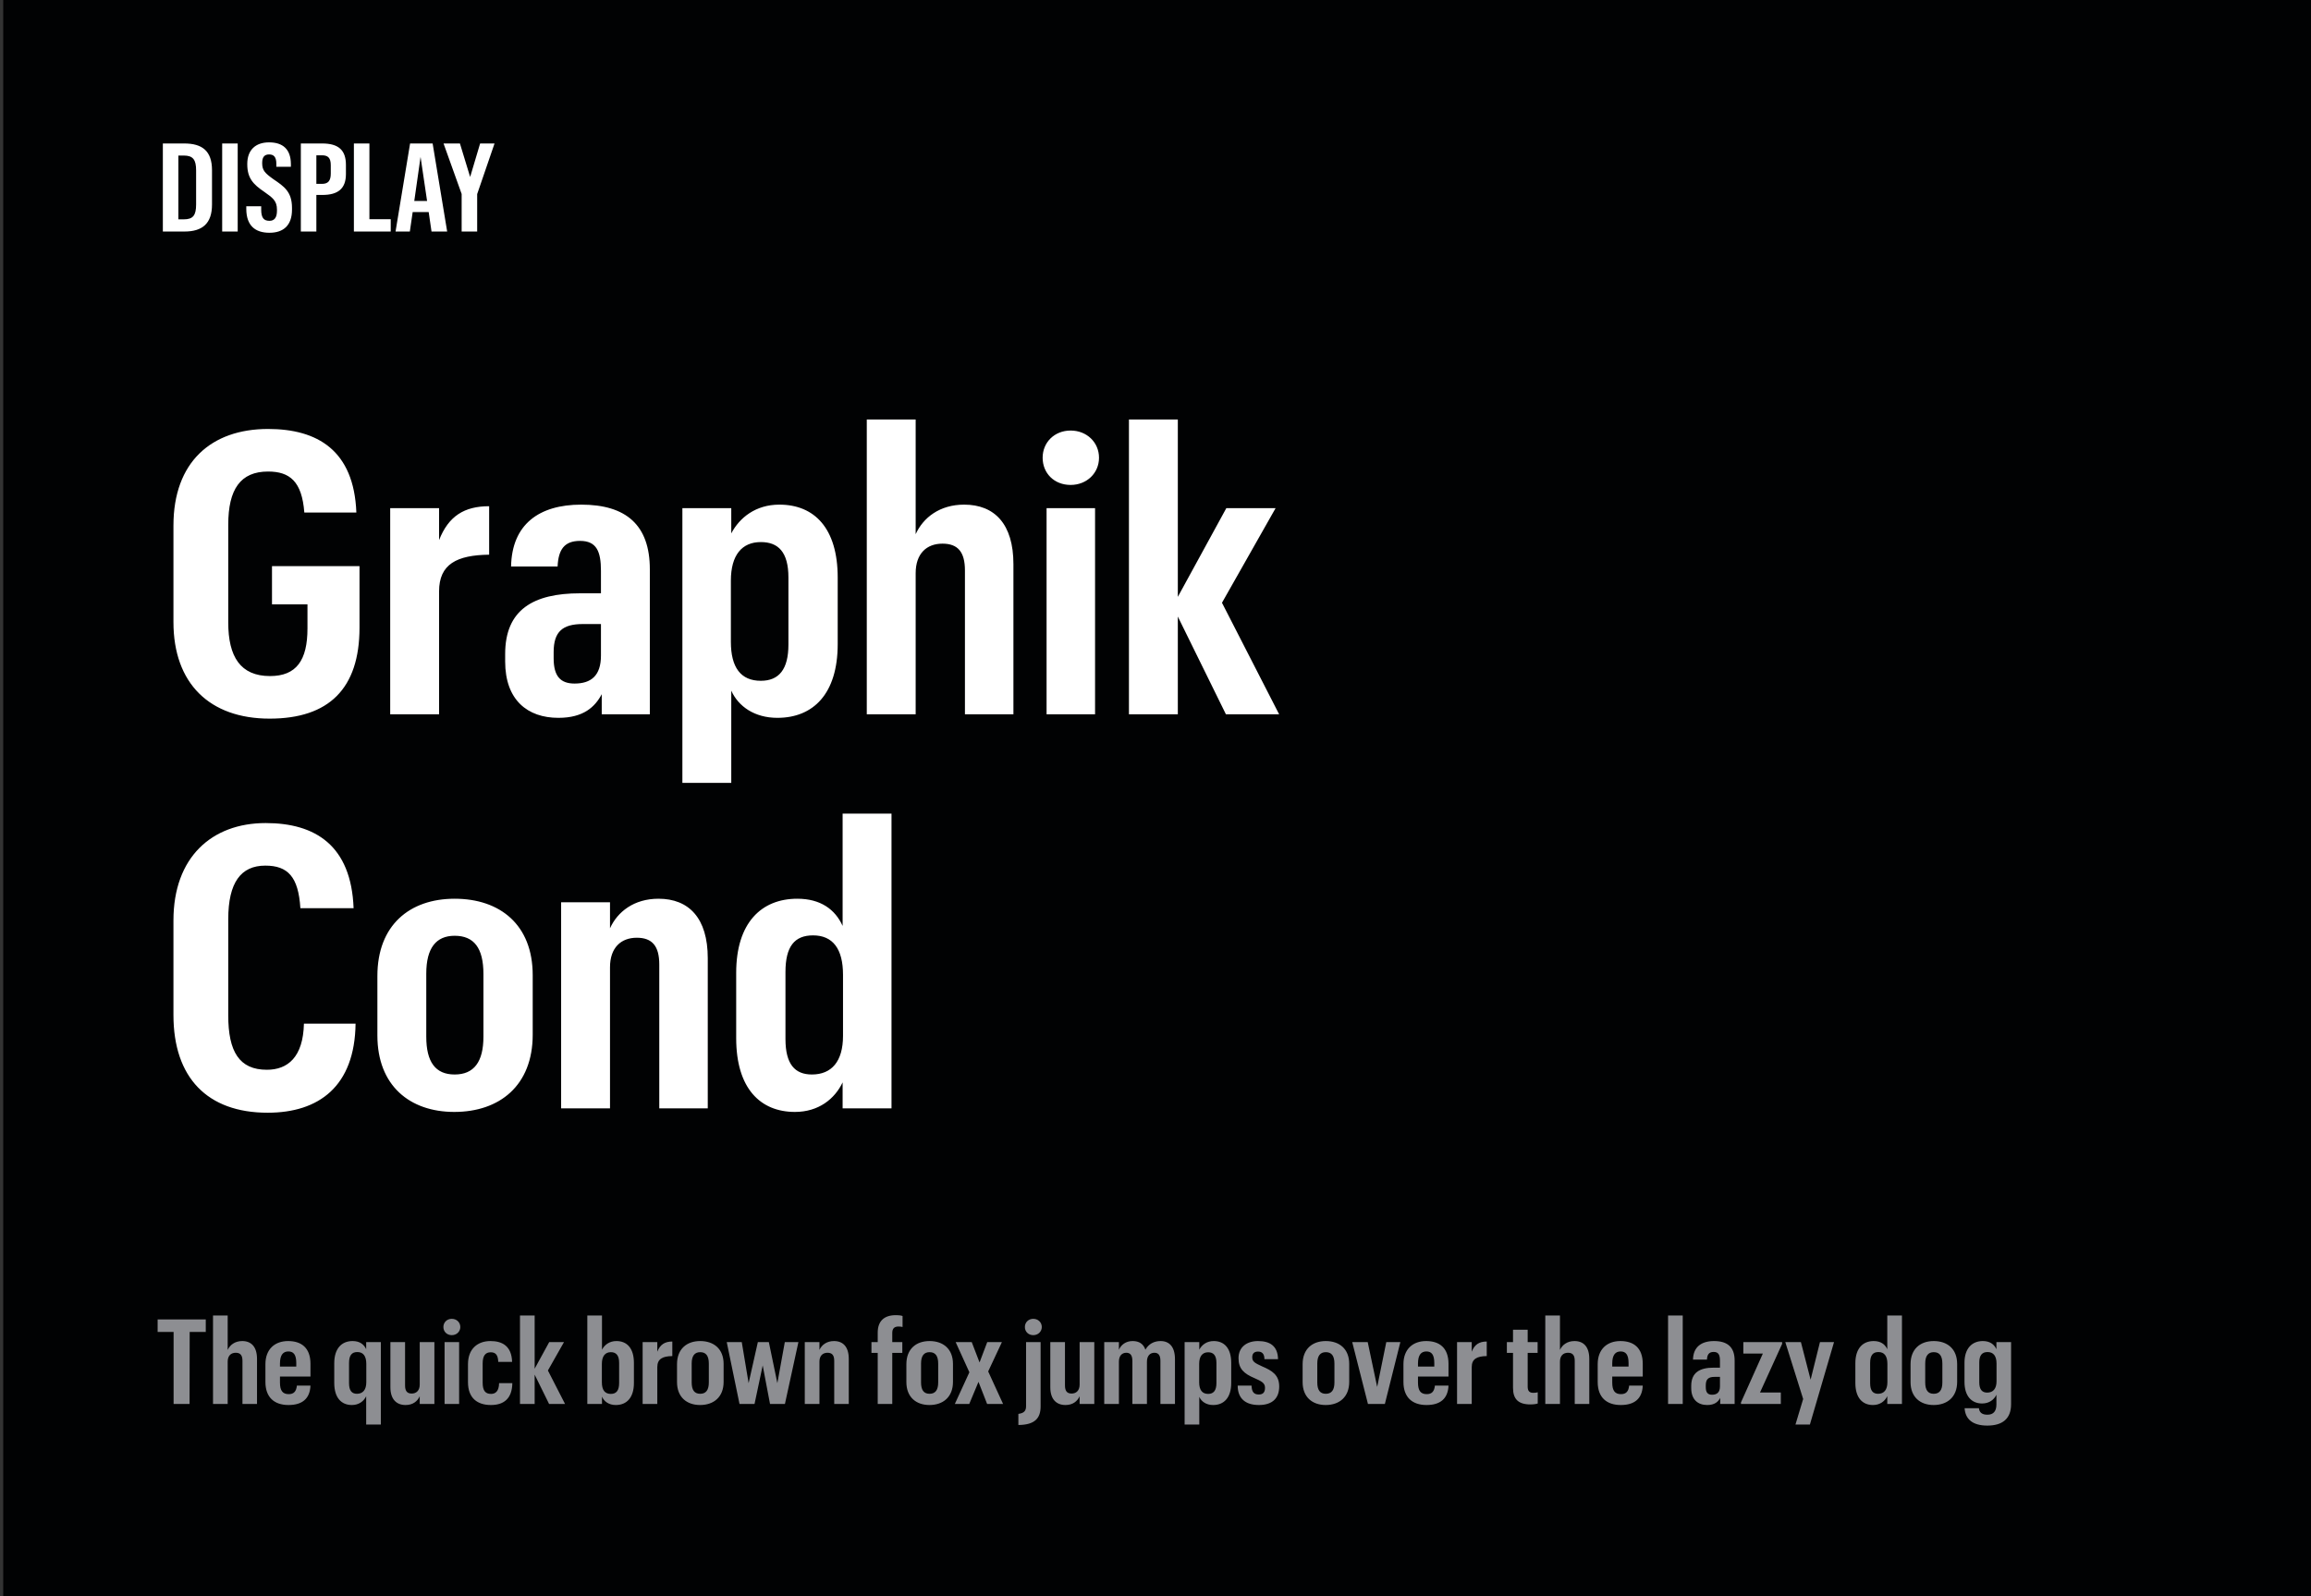
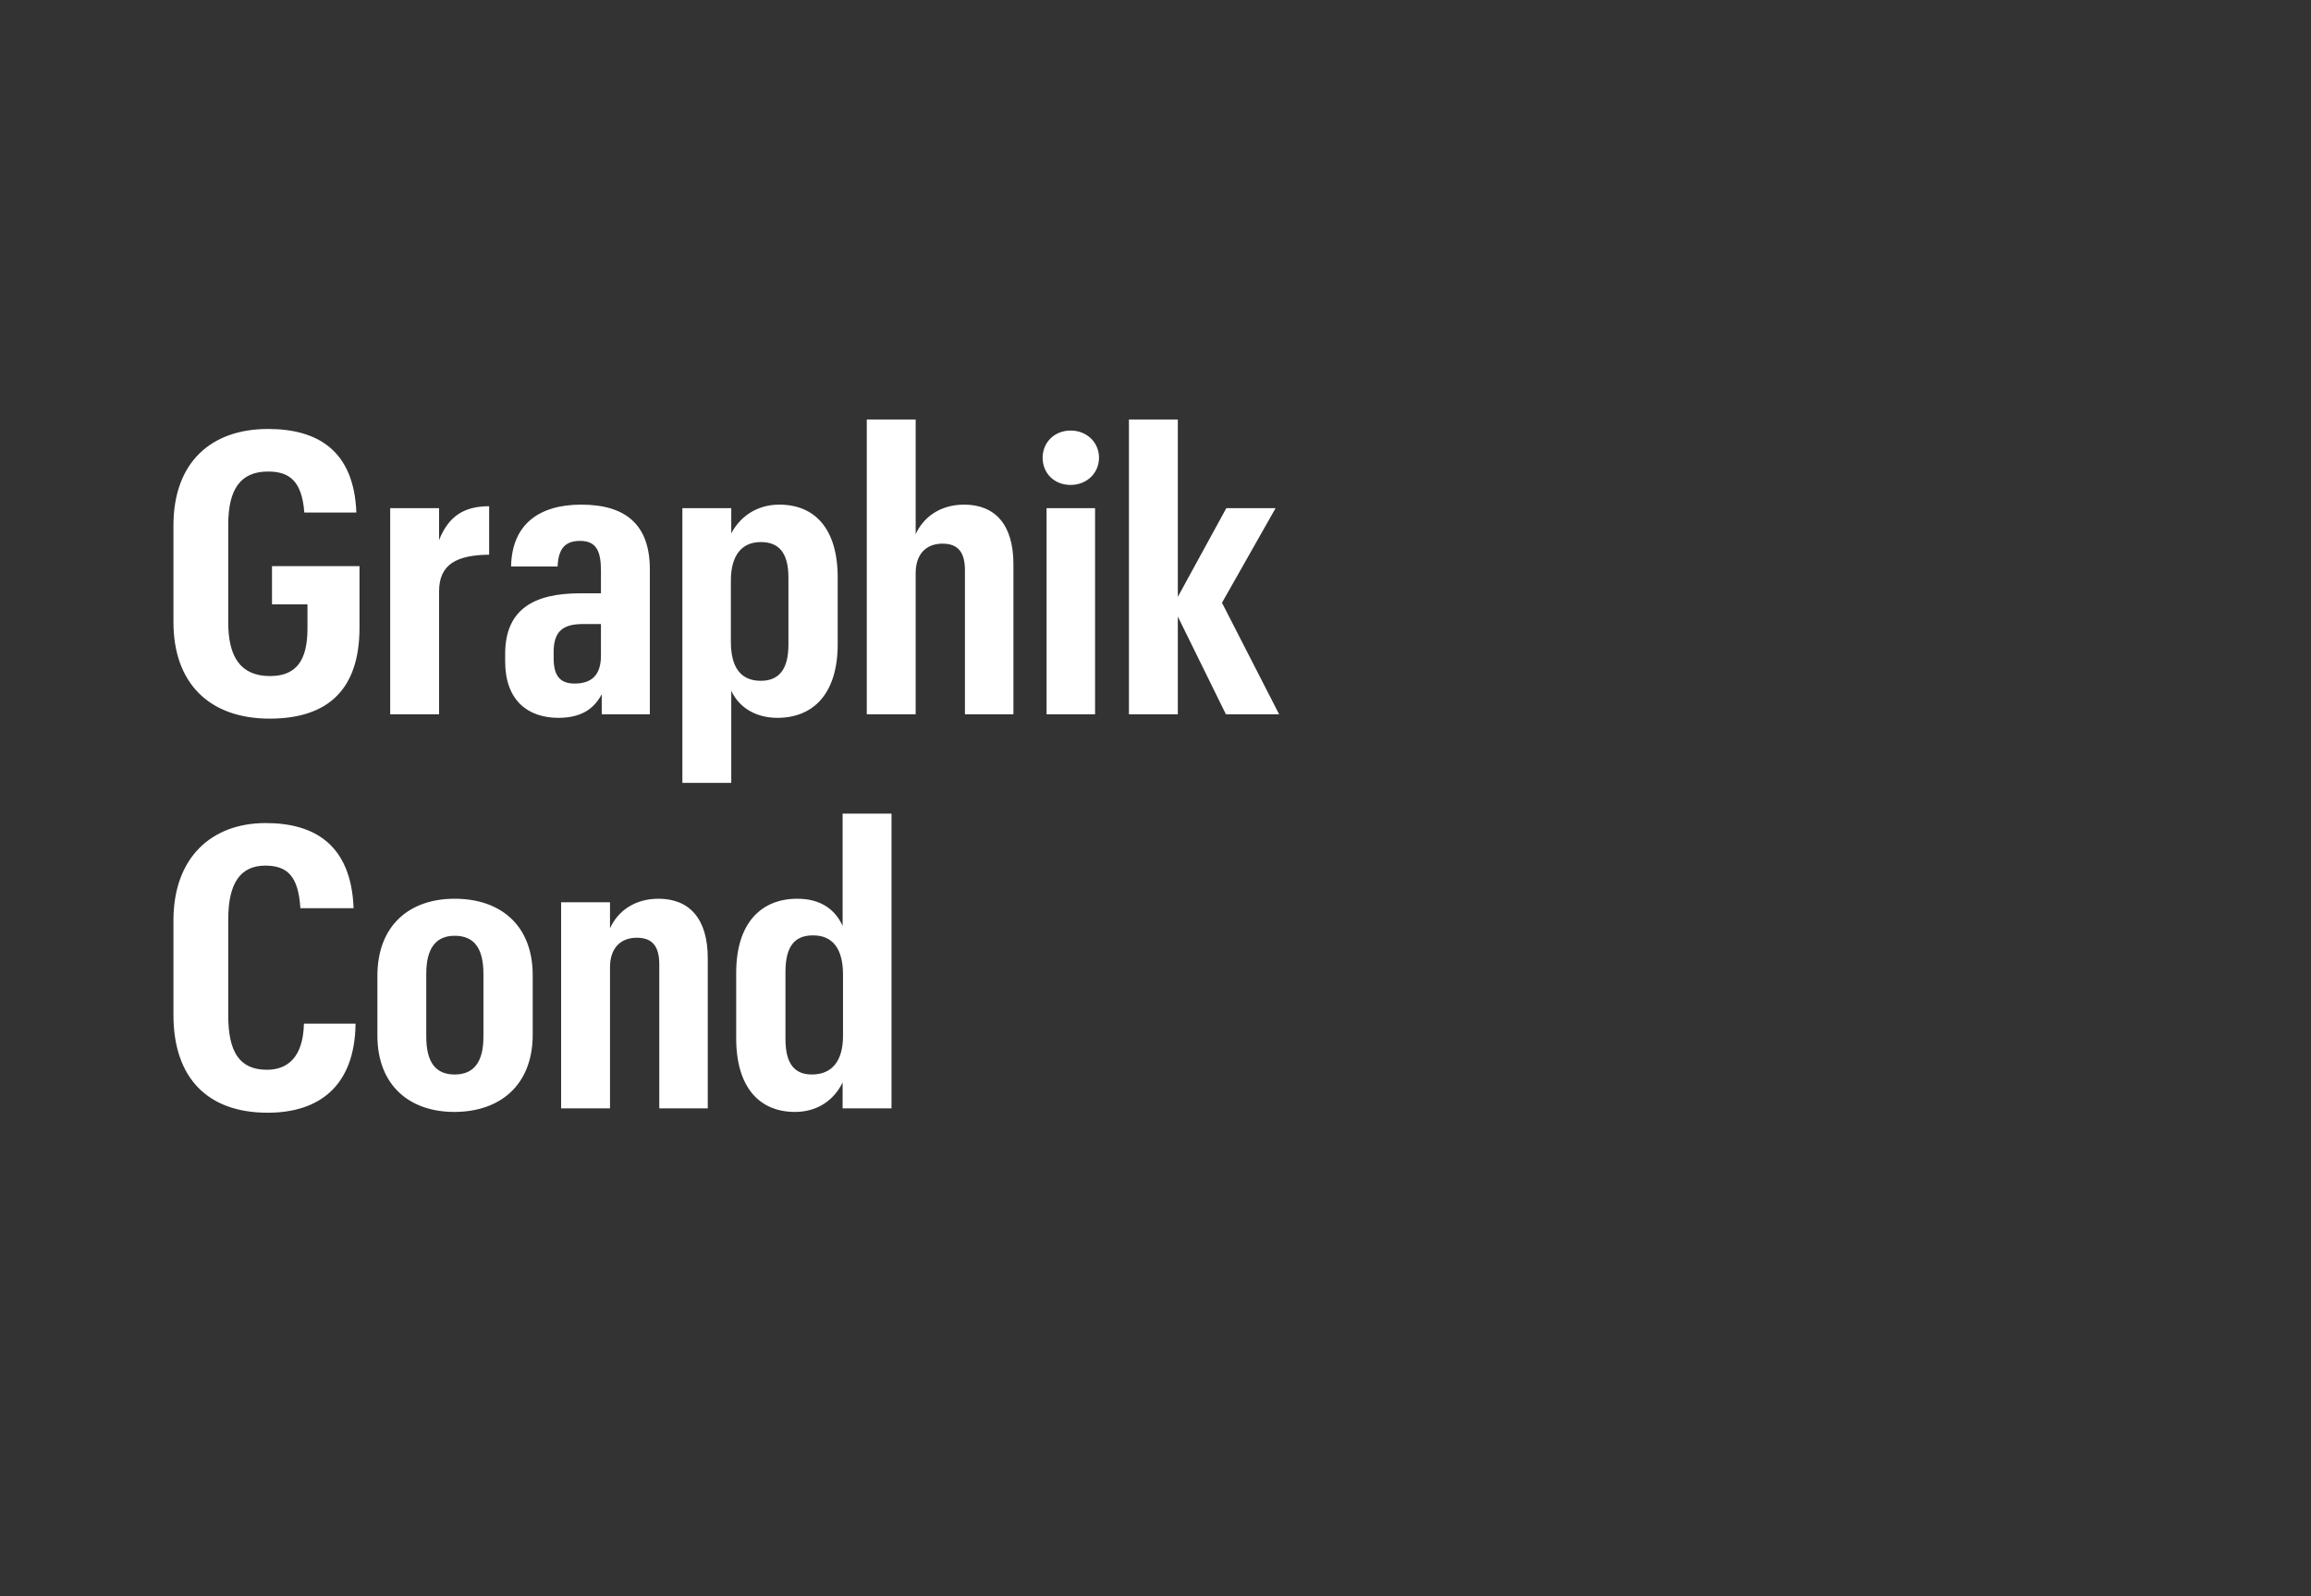
<svg xmlns="http://www.w3.org/2000/svg" width="469" height="324" viewBox="0 0 469 324" fill="none">
  <rect x="0" y="0" width="469" height="324" fill="#333333" stroke="none" />
-   <rect x="0.656" width="468.343" height="324" fill="#010203" />
-   <path d="M33.05 29.125H37.375C41.025 29.125 43.025 30.625 43.025 34.55V41.525C43.025 45.4 41.05 47 37.425 47H33.05V29.125ZM37.3 31.575H36.2V44.525H37.3C39.175 44.525 39.8 43.725 39.8 41.5V34.575C39.8 32.425 39.175 31.575 37.3 31.575ZM45.089 47V29.125H48.239V47H45.089ZM54.683 47.25C51.783 47.25 50.008 45.8 49.983 42.45V41.875H53.008V42.525C53.008 44.2 53.508 44.825 54.683 44.825C55.683 44.825 56.208 44.175 56.208 42.775V42.55C56.208 40.75 55.333 40.15 53.608 38.925C51.383 37.425 50.183 36.15 50.183 33.35V33.275C50.183 30.475 51.833 28.9 54.608 28.9C57.408 28.9 59.008 30.3 59.033 33.275V33.85H56.083V33.25C56.083 31.775 55.483 31.35 54.608 31.35C53.683 31.35 53.208 31.875 53.208 33.05V33.15C53.208 34.6 53.808 35.175 55.483 36.375C57.658 37.85 59.258 38.925 59.258 42.2V42.55C59.258 45.725 57.558 47.25 54.683 47.25ZM61.053 47V29.125H65.378C68.753 29.125 70.203 30.525 70.203 33.475V35.325C70.203 38.275 68.628 39.575 65.403 39.575H64.203V47H61.053ZM64.203 37.325H65.328C66.578 37.325 67.128 36.725 67.128 35.225V33.55C67.128 32.025 66.553 31.525 65.328 31.525H64.203V37.325ZM71.82 47V29.125H74.969V44.5H79.294V47H71.82ZM87.574 47L86.999 43.05H83.749L83.174 47H80.274L83.224 29.125H87.799L90.749 47H87.574ZM85.349 31.85L84.074 40.8H86.674L85.349 31.85ZM93.688 47V39.375L90.013 29.125H93.338L95.412 35.925L97.438 29.125H100.363L96.838 39.4V47H93.688Z" fill="white" />
  <path d="M55.2 122.68V114.92H72.96V127.4C72.96 139.8 66.72 145.88 54.72 145.88C42.56 145.88 35.2 138.76 35.2 126.28V106.68C35.2 93.8 42.88 87.08 54.4 87.08C64.4 87.08 71.84 91.4 72.32 104.04H61.76C61.28 97.72 58.8 95.72 54.4 95.72C48.8 95.72 46.32 99.32 46.32 106.52V126.36C46.32 133.32 48.8 137.24 54.8 137.24C60.16 137.24 62.4 134.04 62.4 127.56V122.68H55.2ZM79.188 145V103.16H89.108V109.64C91.028 104.76 94.228 102.76 99.268 102.76V112.6C92.708 112.68 89.108 114.52 89.108 120.04V145H79.188ZM113.319 145.72C107.079 145.72 102.519 142.12 102.519 134.28V132.76C102.519 123.8 108.199 120.44 117.719 120.44H121.959V115.88C121.959 111.96 121.079 109.8 117.719 109.8C114.519 109.8 113.319 111.56 113.159 115H103.719C103.879 106.44 109.399 102.44 117.959 102.44C127.079 102.44 131.879 106.6 131.879 115.56V145H122.119V140.92C120.759 143.48 118.439 145.72 113.319 145.72ZM116.599 138.76C119.959 138.76 121.959 137.16 121.959 133.08V126.68H118.279C114.199 126.68 112.359 128.2 112.359 132.36V133.64C112.359 137.24 113.719 138.76 116.599 138.76ZM138.485 103.16H148.405V108.28C150.085 105.08 153.365 102.44 158.165 102.44C165.285 102.44 170.005 107.24 170.005 117.24V130.76C170.005 140.84 165.045 145.72 157.765 145.72C153.125 145.72 149.845 143.4 148.405 140.2V158.92H138.485V103.16ZM148.325 130.28C148.325 135.48 150.325 138.2 154.405 138.2C158.085 138.2 160.005 135.88 160.005 130.84V117.24C160.005 112.04 157.925 110.04 154.405 110.04C150.565 110.04 148.325 112.68 148.325 117.88V130.28ZM175.907 145V85.16H185.827V108.44C187.347 105.08 190.707 102.44 195.667 102.44C201.827 102.44 205.667 106.36 205.667 114.52V145H195.827V115.8C195.827 112.04 194.387 110.36 191.267 110.36C188.067 110.36 185.827 112.36 185.827 116.36V145H175.907ZM217.275 98.44C213.915 98.44 211.595 96.04 211.595 92.92C211.595 89.8 213.995 87.4 217.275 87.4C220.555 87.4 223.035 89.8 223.035 92.92C223.035 96.04 220.555 98.44 217.275 98.44ZM212.395 145V103.16H222.235V145H212.395ZM229.11 145V85.16H239.03V121.16L248.87 103.16H258.87L247.99 122.36L259.59 145H248.79L239.03 125.16V145H229.11ZM54.32 225.88C42.08 225.88 35.2 218.76 35.2 206.04V186.84C35.2 174.04 42.96 167.08 53.92 167.08C64 167.08 71.28 171.64 71.76 184.36H60.96C60.56 177.96 58.4 175.72 53.84 175.72C48.88 175.72 46.32 179.16 46.32 186.6V206.12C46.32 213.48 48.56 217.16 54.16 217.16C58.4 217.16 61.52 214.6 61.68 207.8H72.16C72 220.52 64.72 225.88 54.32 225.88ZM92.189 225.72C83.149 225.72 76.589 220.36 76.589 210.2V198.12C76.589 187.8 83.149 182.44 92.269 182.44C101.469 182.44 108.109 187.72 108.109 197.96V210.04C108.109 220.36 101.389 225.72 92.189 225.72ZM92.269 218.12C96.189 218.12 98.109 215.56 98.109 210.44V197.72C98.109 192.44 96.189 189.96 92.269 189.96C88.509 189.96 86.509 192.44 86.509 197.64V210.44C86.509 215.56 88.349 218.12 92.269 218.12ZM113.876 225V183.16H123.796V188.44C125.316 185.08 128.676 182.44 133.636 182.44C139.796 182.44 143.636 186.36 143.636 194.52V225H133.796V195.8C133.796 192.04 132.356 190.36 129.236 190.36C126.036 190.36 123.796 192.36 123.796 196.36V225H113.876ZM180.924 165.16V225H171.004V219.72C169.404 223.08 166.124 225.72 161.324 225.72C154.284 225.72 149.404 220.92 149.404 210.76V197.48C149.404 187.32 154.524 182.44 161.804 182.44C166.524 182.44 169.484 184.6 171.004 187.96V165.16H180.924ZM171.084 210.28V197.88C171.084 192.6 169.004 189.88 165.004 189.88C161.244 189.88 159.404 192.12 159.404 197.32V210.92C159.404 216.04 161.324 218.12 164.764 218.12C168.764 218.12 171.084 215.48 171.084 210.28Z" fill="white" />
-   <path d="M35.231 285V270.384H31.991V267.84H41.759V270.384H38.495L38.471 285H35.231ZM43.231 285V267.048H46.207V274.032C46.663 273.024 47.671 272.232 49.159 272.232C51.007 272.232 52.159 273.408 52.159 275.856V285H49.207V276.24C49.207 275.112 48.775 274.608 47.839 274.608C46.879 274.608 46.207 275.208 46.207 276.408V285H43.231ZM58.545 285.216C55.641 285.216 53.865 283.632 53.865 280.536V276.936C53.865 273.864 55.785 272.232 58.473 272.232C61.137 272.232 63.009 273.576 63.009 276.864V279.432H56.817V280.656C56.817 282.312 57.369 283.008 58.593 283.008C59.625 283.008 60.129 282.456 60.249 281.28H63.009C62.889 283.968 61.305 285.216 58.545 285.216ZM56.817 276.792V277.416H60.129V276.696C60.129 274.968 59.553 274.344 58.521 274.344C57.465 274.344 56.817 275.04 56.817 276.792ZM77.29 272.448V289.176H74.314V283.44C73.834 284.424 72.85 285.216 71.41 285.216C69.298 285.216 67.834 283.776 67.834 280.728V276.744C67.834 273.696 69.37 272.232 71.554 272.232C72.97 272.232 73.858 272.88 74.314 273.888V272.448H77.29ZM74.338 280.584V276.864C74.338 275.28 73.714 274.464 72.514 274.464C71.386 274.464 70.834 275.136 70.834 276.696V280.776C70.834 282.312 71.41 282.936 72.442 282.936C73.642 282.936 74.338 282.12 74.338 280.584ZM88.157 272.448V285H85.181V283.44C84.701 284.472 83.789 285.216 82.301 285.216C80.477 285.216 79.229 284.064 79.229 281.616V272.448H82.205V281.232C82.205 282.36 82.613 282.888 83.549 282.888C84.485 282.888 85.181 282.288 85.181 281.064V272.448H88.157ZM91.688 271.032C90.68 271.032 89.984 270.312 89.984 269.376C89.984 268.44 90.704 267.72 91.688 267.72C92.672 267.72 93.416 268.44 93.416 269.376C93.416 270.312 92.672 271.032 91.688 271.032ZM90.224 285V272.448H93.176V285H90.224ZM99.63 285.216C96.894 285.216 94.975 283.824 94.975 280.584V276.936C94.975 273.744 96.99 272.232 99.534 272.232C101.934 272.232 103.83 273.24 103.926 276.456H101.118C101.07 274.92 100.47 274.512 99.582 274.512C98.526 274.512 97.951 275.184 97.951 276.792V280.68C97.951 282.336 98.526 282.96 99.654 282.96C100.542 282.96 101.262 282.432 101.286 280.776H103.974C103.926 283.872 102.294 285.216 99.63 285.216ZM105.528 285V267.048H108.504V277.848L111.456 272.448H114.456L111.192 278.208L114.672 285H111.432L108.504 279.048V285H105.528ZM119.192 267.048H122.168V273.984C122.672 273.024 123.656 272.232 125.096 272.232C127.232 272.232 128.648 273.672 128.648 276.672V280.728C128.648 283.752 127.16 285.216 124.976 285.216C123.584 285.216 122.6 284.52 122.168 283.512V285H119.192V267.048ZM122.144 280.584C122.144 282.168 122.744 282.96 123.968 282.96C125.072 282.96 125.648 282.288 125.648 280.752V276.648C125.648 275.112 125.024 274.488 123.968 274.488C122.816 274.488 122.144 275.304 122.144 276.864V280.584ZM130.418 285V272.448H133.394V274.392C133.97 272.928 134.93 272.328 136.442 272.328V275.28C134.474 275.304 133.394 275.856 133.394 277.512V285H130.418ZM142.076 285.216C139.364 285.216 137.396 283.608 137.396 280.56V276.936C137.396 273.84 139.364 272.232 142.1 272.232C144.86 272.232 146.852 273.816 146.852 276.888V280.512C146.852 283.608 144.836 285.216 142.076 285.216ZM142.1 282.936C143.276 282.936 143.852 282.168 143.852 280.632V276.816C143.852 275.232 143.276 274.488 142.1 274.488C140.972 274.488 140.372 275.232 140.372 276.792V280.632C140.372 282.168 140.924 282.936 142.1 282.936ZM150.079 285L147.487 272.448H150.535L151.927 280.776L153.799 272.448H156.031L157.759 280.776L159.271 272.448H162.031L159.295 285H156.271L154.783 277.176L153.127 285H150.079ZM163.324 285V272.448H166.3V274.032C166.756 273.024 167.764 272.232 169.252 272.232C171.1 272.232 172.252 273.408 172.252 275.856V285H169.3V276.24C169.3 275.112 168.868 274.608 167.932 274.608C166.972 274.608 166.3 275.208 166.3 276.408V285H163.324ZM178.127 285V274.632H176.855V272.448H178.127V270.504C178.127 268.176 179.447 266.976 181.775 266.976C182.471 266.976 182.927 267.048 183.167 267.144V269.376C183.047 269.328 182.663 269.28 182.351 269.28C181.439 269.28 181.079 269.736 181.079 270.6V272.448H183.119V274.632H181.079V285H178.127ZM188.623 285.216C185.911 285.216 183.943 283.608 183.943 280.56V276.936C183.943 273.84 185.911 272.232 188.647 272.232C191.407 272.232 193.399 273.816 193.399 276.888V280.512C193.399 283.608 191.383 285.216 188.623 285.216ZM188.647 282.936C189.823 282.936 190.399 282.168 190.399 280.632V276.816C190.399 275.232 189.823 274.488 188.647 274.488C187.519 274.488 186.919 275.232 186.919 276.792V280.632C186.919 282.168 187.471 282.936 188.647 282.936ZM193.776 285L196.728 278.568L193.944 272.448H197.208L198.792 276.576L200.352 272.448H203.328L200.544 278.4L203.568 285H200.328L198.576 280.512L196.704 285H193.776ZM209.696 271.032C208.688 271.032 207.992 270.312 207.992 269.376C207.992 268.44 208.712 267.72 209.696 267.72C210.68 267.72 211.424 268.44 211.424 269.376C211.424 270.312 210.68 271.032 209.696 271.032ZM206.672 289.272V287.016C207.776 286.872 208.232 286.44 208.232 285.456V272.448H211.184V285.504C211.184 287.856 210.056 289.248 206.672 289.272ZM222.079 272.448V285H219.103V283.44C218.623 284.472 217.711 285.216 216.223 285.216C214.399 285.216 213.151 284.064 213.151 281.616V272.448H216.127V281.232C216.127 282.36 216.535 282.888 217.471 282.888C218.407 282.888 219.103 282.288 219.103 281.064V272.448H222.079ZM224.098 285V272.448H227.074V274.008C227.506 273 228.466 272.232 229.858 272.232C231.154 272.232 232.042 272.784 232.45 273.984C233.122 272.784 234.25 272.232 235.522 272.232C237.298 272.232 238.45 273.384 238.45 275.904V285H235.498V276.264C235.498 275.112 235.09 274.608 234.274 274.608C233.41 274.608 232.762 275.208 232.762 276.432V285H229.81V276.264C229.81 275.112 229.378 274.608 228.586 274.608C227.698 274.608 227.074 275.208 227.074 276.432V285H224.098ZM240.41 272.448H243.386V273.984C243.89 273.024 244.874 272.232 246.314 272.232C248.45 272.232 249.866 273.672 249.866 276.672V280.728C249.866 283.752 248.378 285.216 246.194 285.216C244.802 285.216 243.818 284.52 243.386 283.56V289.176H240.41V272.448ZM243.362 280.584C243.362 282.144 243.962 282.96 245.186 282.96C246.29 282.96 246.866 282.264 246.866 280.752V276.672C246.866 275.112 246.242 274.512 245.186 274.512C244.034 274.512 243.362 275.304 243.362 276.864V280.584ZM255.477 285.216C252.741 285.216 251.181 283.872 251.181 281.28H253.989C254.037 282.552 254.469 283.08 255.453 283.08C256.341 283.08 256.725 282.624 256.725 281.712C256.725 280.728 256.005 280.392 254.613 279.768C252.453 278.856 251.349 277.872 251.349 275.712C251.349 273.432 253.053 272.232 255.309 272.232C257.757 272.232 259.317 273.264 259.365 275.904H256.605C256.605 274.8 256.101 274.368 255.309 274.368C254.541 274.368 254.133 274.752 254.133 275.52C254.133 276.408 254.661 276.696 256.125 277.368C258.165 278.232 259.605 279.12 259.605 281.448C259.605 283.872 258.189 285.216 255.477 285.216ZM269.037 285.216C266.325 285.216 264.357 283.608 264.357 280.56V276.936C264.357 273.84 266.325 272.232 269.061 272.232C271.821 272.232 273.813 273.816 273.813 276.888V280.512C273.813 283.608 271.797 285.216 269.037 285.216ZM269.061 282.936C270.237 282.936 270.813 282.168 270.813 280.632V276.816C270.813 275.232 270.237 274.488 269.061 274.488C267.933 274.488 267.333 275.232 267.333 276.792V280.632C267.333 282.168 267.885 282.936 269.061 282.936ZM277.616 285L274.424 272.448H277.568L279.488 281.544L281.336 272.448H284.192L281.048 285H277.616ZM289.498 285.216C286.594 285.216 284.818 283.632 284.818 280.536V276.936C284.818 273.864 286.738 272.232 289.426 272.232C292.09 272.232 293.962 273.576 293.962 276.864V279.432H287.77V280.656C287.77 282.312 288.322 283.008 289.546 283.008C290.578 283.008 291.082 282.456 291.202 281.28H293.962C293.842 283.968 292.258 285.216 289.498 285.216ZM287.77 276.792V277.416H291.082V276.696C291.082 274.968 290.506 274.344 289.474 274.344C288.418 274.344 287.77 275.04 287.77 276.792ZM295.699 285V272.448H298.675V274.392C299.251 272.928 300.211 272.328 301.723 272.328V275.28C299.755 275.304 298.675 275.856 298.675 277.512V285H295.699ZM307.056 269.928H310.032V272.448H312.048V274.632H310.032V281.496C310.032 282.36 310.392 282.744 311.16 282.744C311.544 282.744 311.904 282.696 312.072 282.624V284.904C311.832 285 311.256 285.096 310.584 285.096C308.112 285.096 307.056 283.992 307.056 281.736V274.632H305.808V272.448H307.056V269.928ZM313.606 285V267.048H316.582V274.032C317.038 273.024 318.046 272.232 319.534 272.232C321.382 272.232 322.534 273.408 322.534 275.856V285H319.582V276.24C319.582 275.112 319.15 274.608 318.214 274.608C317.254 274.608 316.582 275.208 316.582 276.408V285H313.606ZM328.92 285.216C326.016 285.216 324.24 283.632 324.24 280.536V276.936C324.24 273.864 326.16 272.232 328.848 272.232C331.512 272.232 333.384 273.576 333.384 276.864V279.432H327.192V280.656C327.192 282.312 327.744 283.008 328.968 283.008C330 283.008 330.504 282.456 330.624 281.28H333.384C333.264 283.968 331.68 285.216 328.92 285.216ZM327.192 276.792V277.416H330.504V276.696C330.504 274.968 329.928 274.344 328.896 274.344C327.84 274.344 327.192 275.04 327.192 276.792ZM338.521 285V267.048H341.497V285H338.521ZM346.462 285.216C344.59 285.216 343.222 284.136 343.222 281.784V281.328C343.222 278.64 344.926 277.632 347.782 277.632H349.054V276.264C349.054 275.088 348.79 274.44 347.782 274.44C346.822 274.44 346.462 274.968 346.414 276H343.582C343.63 273.432 345.286 272.232 347.854 272.232C350.59 272.232 352.03 273.48 352.03 276.168V285H349.102V283.776C348.694 284.544 347.998 285.216 346.462 285.216ZM347.446 283.128C348.454 283.128 349.054 282.648 349.054 281.424V279.504H347.95C346.726 279.504 346.174 279.96 346.174 281.208V281.592C346.174 282.672 346.582 283.128 347.446 283.128ZM353.316 285V284.688L357.756 274.776H353.796V272.448H361.668V272.808L357.18 282.672H361.404V285H353.316ZM365.482 272.448L367.45 280.08L369.346 272.448H372.202L367.306 289.176H364.378L365.938 283.992L362.314 272.448H365.482ZM385.986 267.048V285H383.01V283.416C382.53 284.424 381.546 285.216 380.106 285.216C377.994 285.216 376.53 283.776 376.53 280.728V276.744C376.53 273.696 378.066 272.232 380.25 272.232C381.666 272.232 382.554 272.88 383.01 273.888V267.048H385.986ZM383.034 280.584V276.864C383.034 275.28 382.41 274.464 381.21 274.464C380.082 274.464 379.53 275.136 379.53 276.696V280.776C379.53 282.312 380.106 282.936 381.138 282.936C382.338 282.936 383.034 282.144 383.034 280.584ZM392.412 285.216C389.7 285.216 387.732 283.608 387.732 280.56V276.936C387.732 273.84 389.7 272.232 392.436 272.232C395.196 272.232 397.188 273.816 397.188 276.888V280.512C397.188 283.608 395.172 285.216 392.412 285.216ZM392.436 282.936C393.612 282.936 394.188 282.168 394.188 280.632V276.816C394.188 275.232 393.612 274.488 392.436 274.488C391.308 274.488 390.708 275.232 390.708 276.792V280.632C390.708 282.168 391.26 282.936 392.436 282.936ZM403.31 289.392C400.31 289.392 398.846 288.072 398.702 285.864H401.606C401.702 286.704 402.206 287.184 403.334 287.184C404.558 287.184 405.158 286.464 405.158 285.096V283.128C404.678 284.136 403.694 284.904 402.254 284.904C400.142 284.904 398.678 283.44 398.678 280.512V276.624C398.678 273.72 400.214 272.232 402.398 272.232C403.814 272.232 404.702 272.88 405.158 273.888V272.448H408.134V285.048C408.134 288.024 406.358 289.392 403.31 289.392ZM403.286 282.696C404.486 282.696 405.182 281.904 405.182 280.392V276.792C405.182 275.28 404.558 274.464 403.358 274.464C402.23 274.464 401.678 275.136 401.678 276.6V280.608C401.678 282.072 402.254 282.696 403.286 282.696Z" fill="#8D8E92" />
</svg>